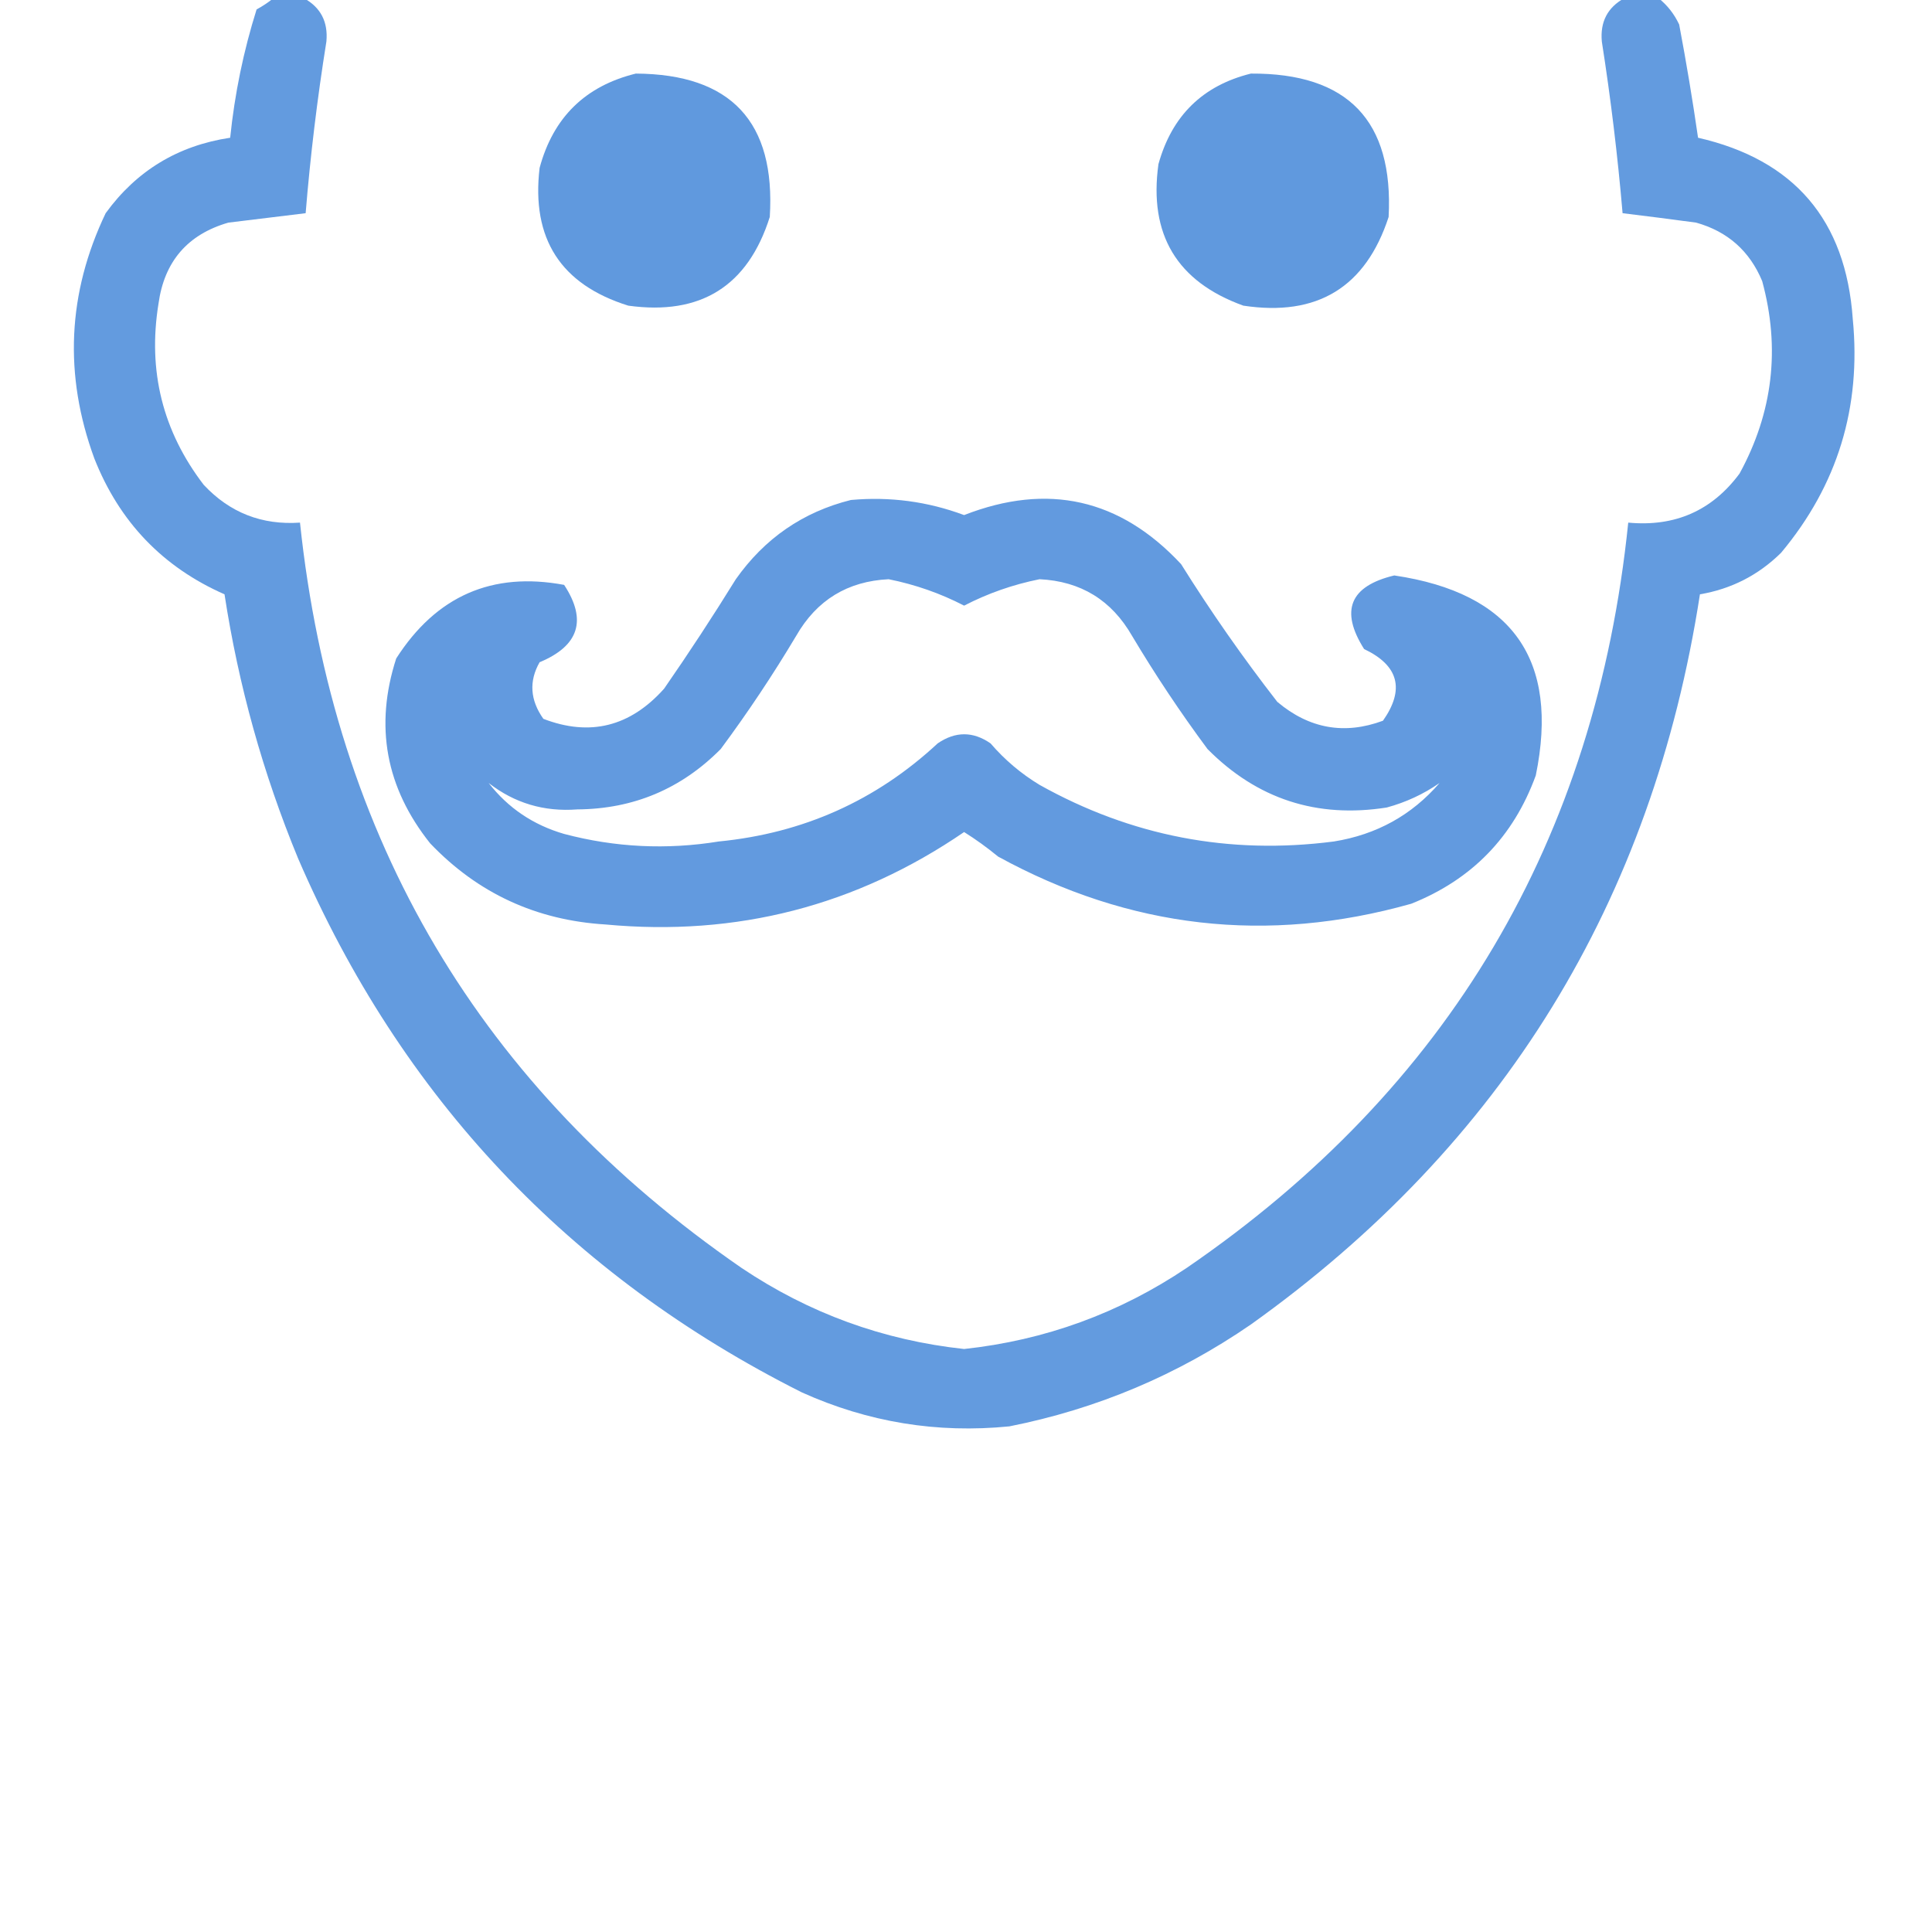
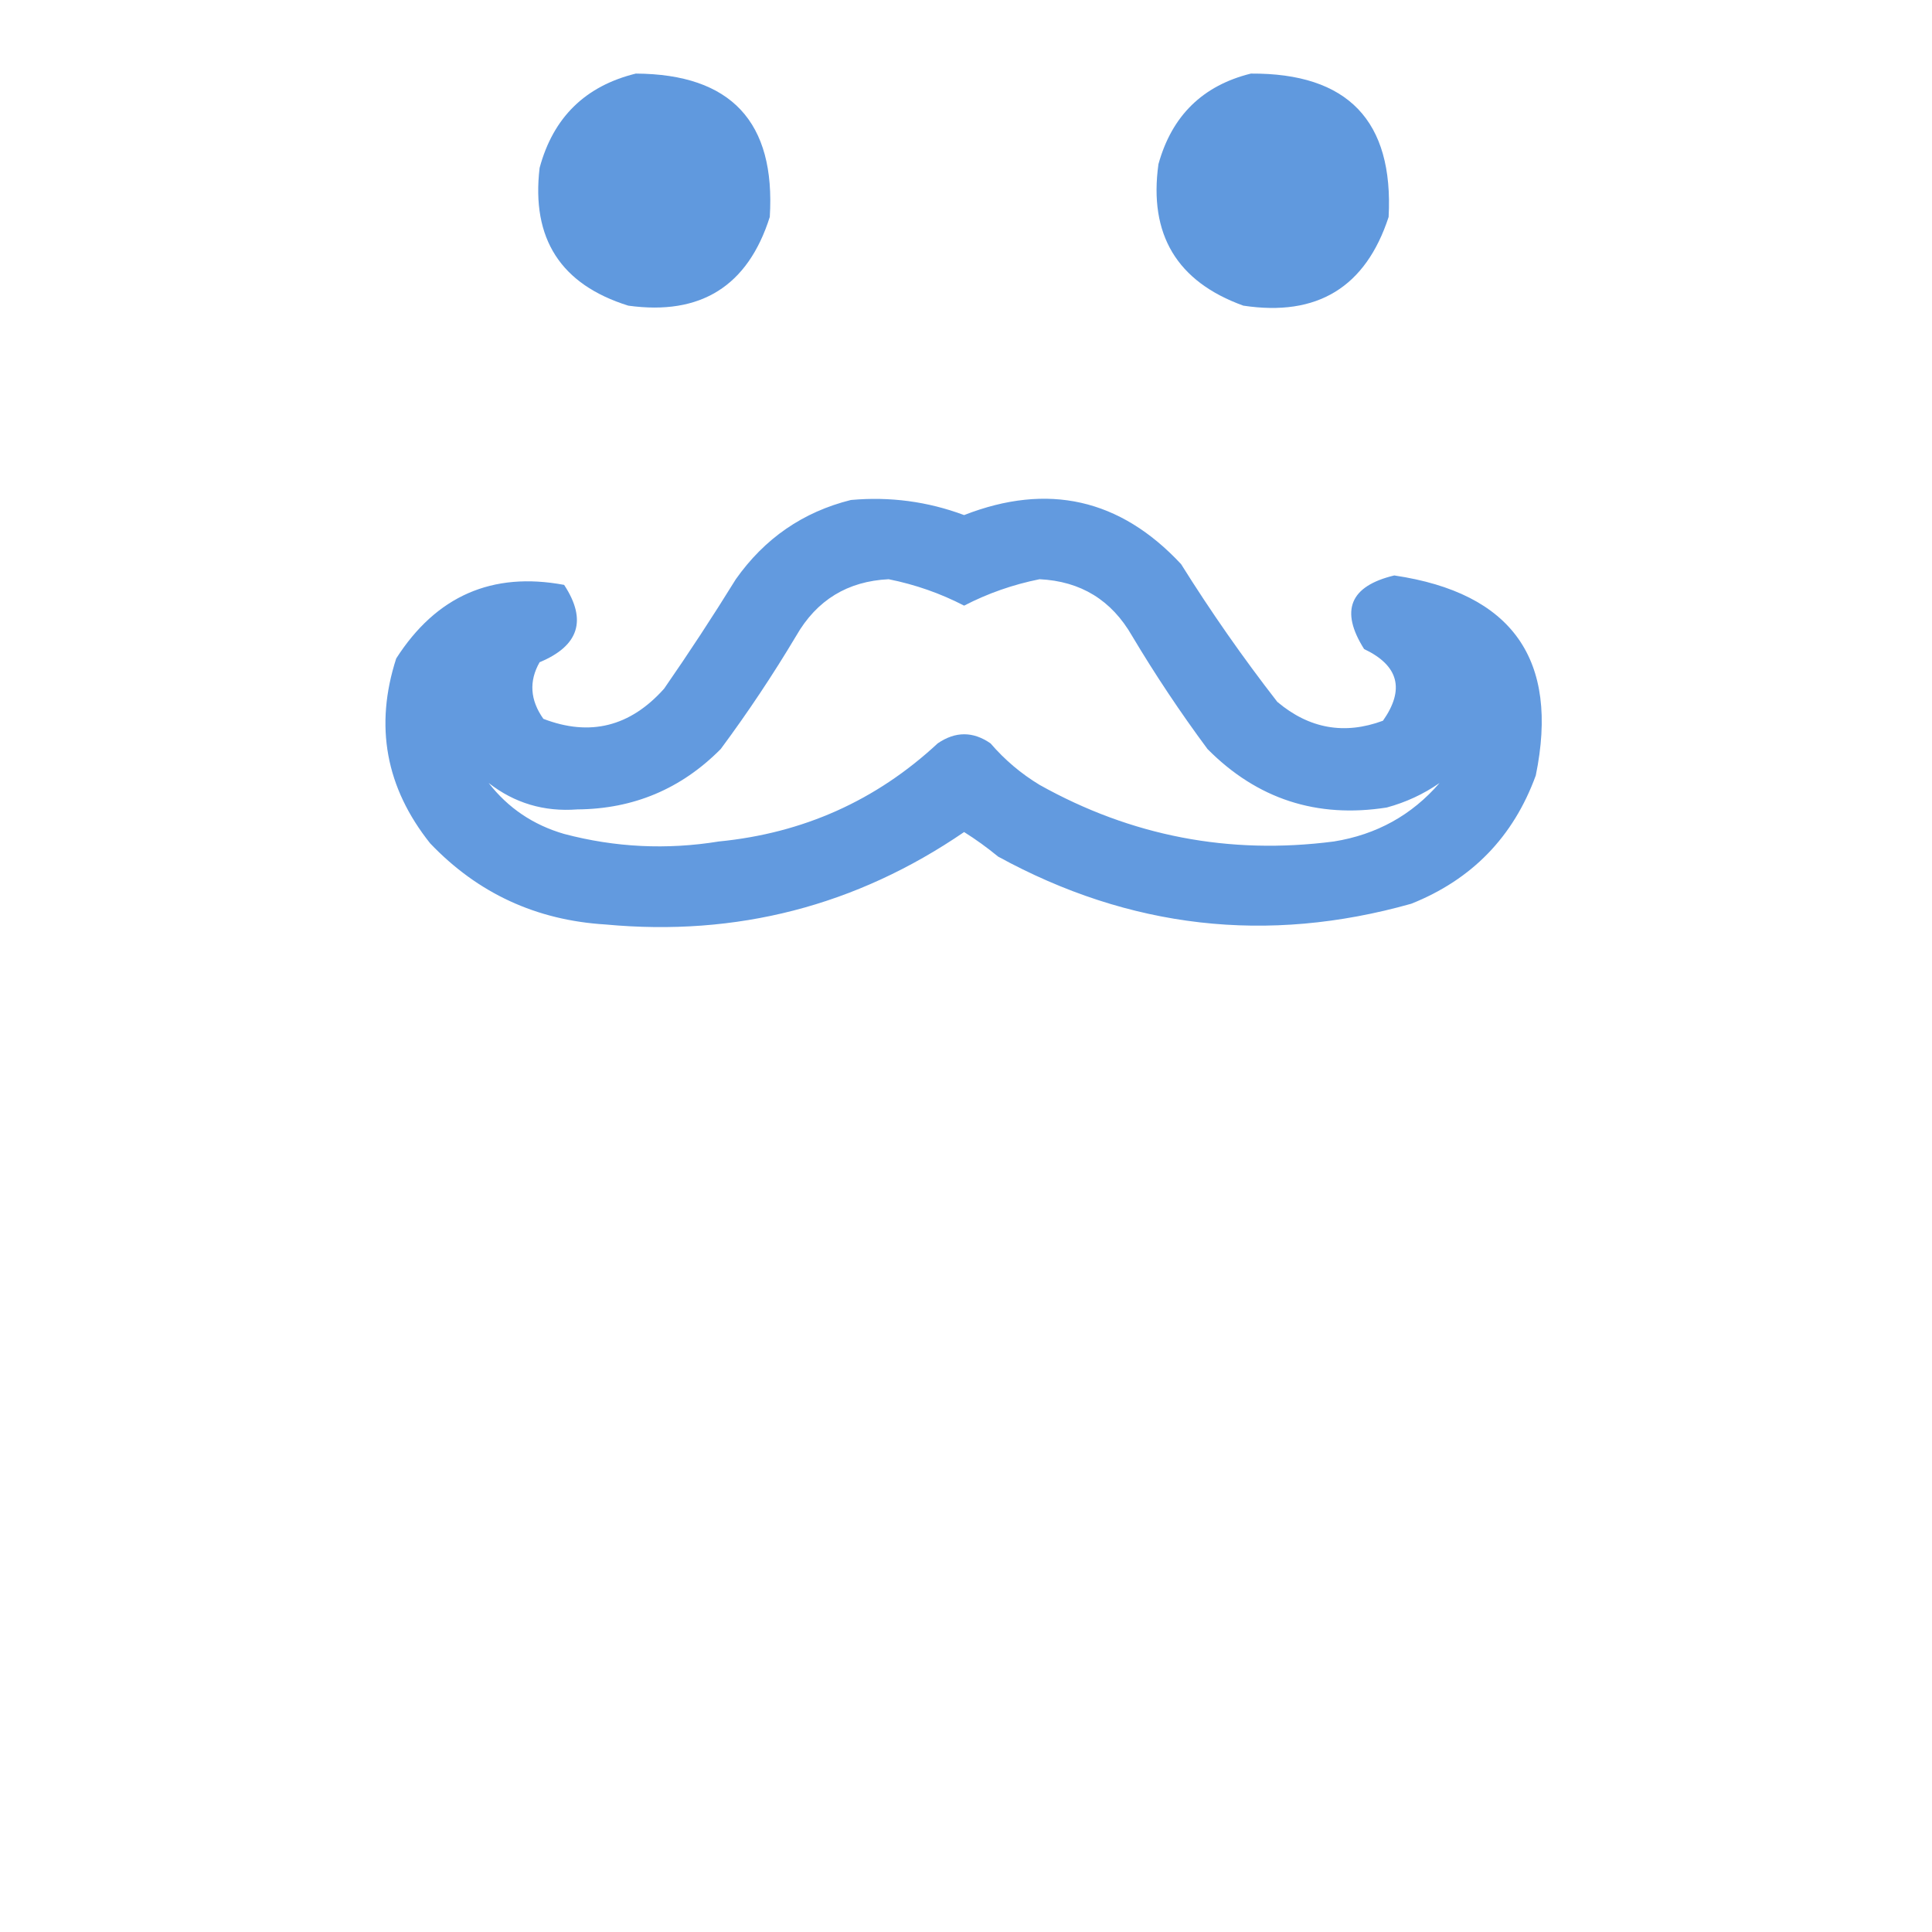
<svg xmlns="http://www.w3.org/2000/svg" version="1.1" width="512px" height="512px" style="shape-rendering:geometricPrecision; text-rendering:geometricPrecision; image-rendering:optimizeQuality; fill-rule:evenodd; clip-rule:evenodd">
  <g>
-     <path style="opacity:0.944" fill="#5a95dd" d="M 72.5,-0.5 C 75.167,-0.5 77.833,-0.5 80.5,-0.5C 84.975,1.948 86.975,5.781 86.5,11C 84.083,26.09 82.249,41.256 81,56.5C 74.219,57.332 67.385,58.165 60.5,59C 49.703,62.133 43.536, 69.3 42,80.5C 39.119,98.311 43.119,114.311 54,128.5C 60.891,135.86 69.391,139.193 79.5,138.5C 88.364,222.457 127.364,288.29 196.5,336C 214.389,348.019 234.055,355.185 255.5,357.5C 276.945,355.185 296.611,348.019 314.5,336C 383.877,288.449  422.877,222.616 431.5,138.5C 443.883,139.66 453.716,135.327 461,125.5C 469.842,109.312 471.842,92.312 467,74.5C 463.674,66.507 457.841,61.341 449.5,59C 442.956,58.115 436.456,57.281 430,56.5C 428.7,41.265 426.866,26.099 424.5,11C 424.025,  5.781 426.025,1.948 430.5,-0.5C 433.5,-0.5 436.5,-0.5 439.5,-0.5C 441.85,1.359 443.684,3.692 445,6.5C 446.883,16.464 448.55,26.464 450,36.5C 475.493,42.331 489.16,58.331 491,84.5C 493.298,107.931 486.965,128.598 472,146.5C 465.987,152.423   458.821,156.09 450.5,157.5C 437.918,238.861 398.252,303.361 331.5,351C 312.048,364.391 290.714,373.391 267.5,378C 248.375,379.909 230.042,376.909 212.5,369C 150.85,338.017 106.35,290.85 79,227.5C 69.698,204.962 63.198,181.628 59.5,157.5C 43.133   ,150.297 31.633,138.297 25,121.5C 16.877,99.361 17.877,77.695 28,56.5C 36.165,45.247 47.165,38.58 61,36.5C 62.189,24.888 64.522,13.555 68,2.5C 69.652,1.601 71.152,0.601 72.5,-0.5 Z" />
-   </g>
+     </g>
  <g>
    <path style="opacity:0.963" fill="#5a95dd" d="M 168.5,19.5 C 193.737,19.638 205.57,32.304 204,57.5C 198.194,75.828 185.694,83.661 166.5,81C 148.607,75.42 140.774,63.254 143,44.5C 146.602,31.125 155.102,22.792 168.5,19.5 Z" />
  </g>
  <g>
    <path style="opacity:0.963" fill="#5a95dd" d="M 331.5,19.5 C 357.179,19.344 369.346,32.011 368,57.5C 361.914,76.135 349.081,83.969 329.5,81C 311.904,74.653 304.404,62.153 307,43.5C 310.559,30.664 318.726,22.664 331.5,19.5 Z" />
  </g>
  <g>
    <path style="opacity:0.949" fill="#5a95dd" d="M 225.5,132.5 C 235.845,131.567 245.845,132.901 255.5,136.5C 277.696,127.842 296.863,132.176 313,149.5C 320.884,162.104 329.384,174.27 338.5,186C 346.956,193.12 356.289,194.786 366.5,191C 372.339,182.69 370.672,176.356 361.5,172C 355.064,161.813 357.73,155.313 369.5,152.5C 400.795,157.137 413.295,174.804 407,205.5C 401.077,221.757 390.077,233.09 374,239.5C 335.855,250.253 299.355,246.087 264.5,227C 261.64,224.64 258.64,222.473 255.5,220.5C 226.896,240.069 195.229,248.235 160.5,245C 142.108,243.885 126.608,236.718 114,223.5C 102.219,208.722 99.219,192.389 105,174.5C 115.603,157.941 130.436,151.441 149.5,155C 155.616,164.322 153.45,171.155 143,175.5C 140.143,180.522 140.476,185.522 144,190.5C 156.343,195.248 167.01,192.581 176,182.5C 182.582,173.004 188.915,163.338 195,153.5C 202.642,142.668 212.809,135.668 225.5,132.5 Z M 381.5,207.5 C 374.144,216.016 364.81,221.183 353.5,223C 325.804,226.594 299.804,221.594 275.5,208C 270.61,205.046 266.277,201.379 262.5,197C 257.867,193.788 253.2,193.788 248.5,197C 232.21,212.14 212.876,220.806 190.5,223C 176.688,225.245 163.022,224.579 149.5,221C 141.31,218.624 134.643,214.124 129.5,207.5C 136.353,212.842 144.187,215.175 153,214.5C 167.881,214.392 180.547,209.059 191,198.5C 198.163,188.844 204.83,178.844 211,168.5C 216.438,159.031 224.605,154.031 235.5,153.5C 242.546,154.912 249.213,157.246 255.5,160.5C 261.787,157.246 268.454,154.912 275.5,153.5C 286.395,154.031 294.562,159.031 300,168.5C 306.17,178.844 312.837,188.844 320,198.5C 333.127,211.744 348.96,216.911 367.5,214C 372.6,212.615 377.267,210.448 381.5,207.5 Z" />
  </g>
</svg>